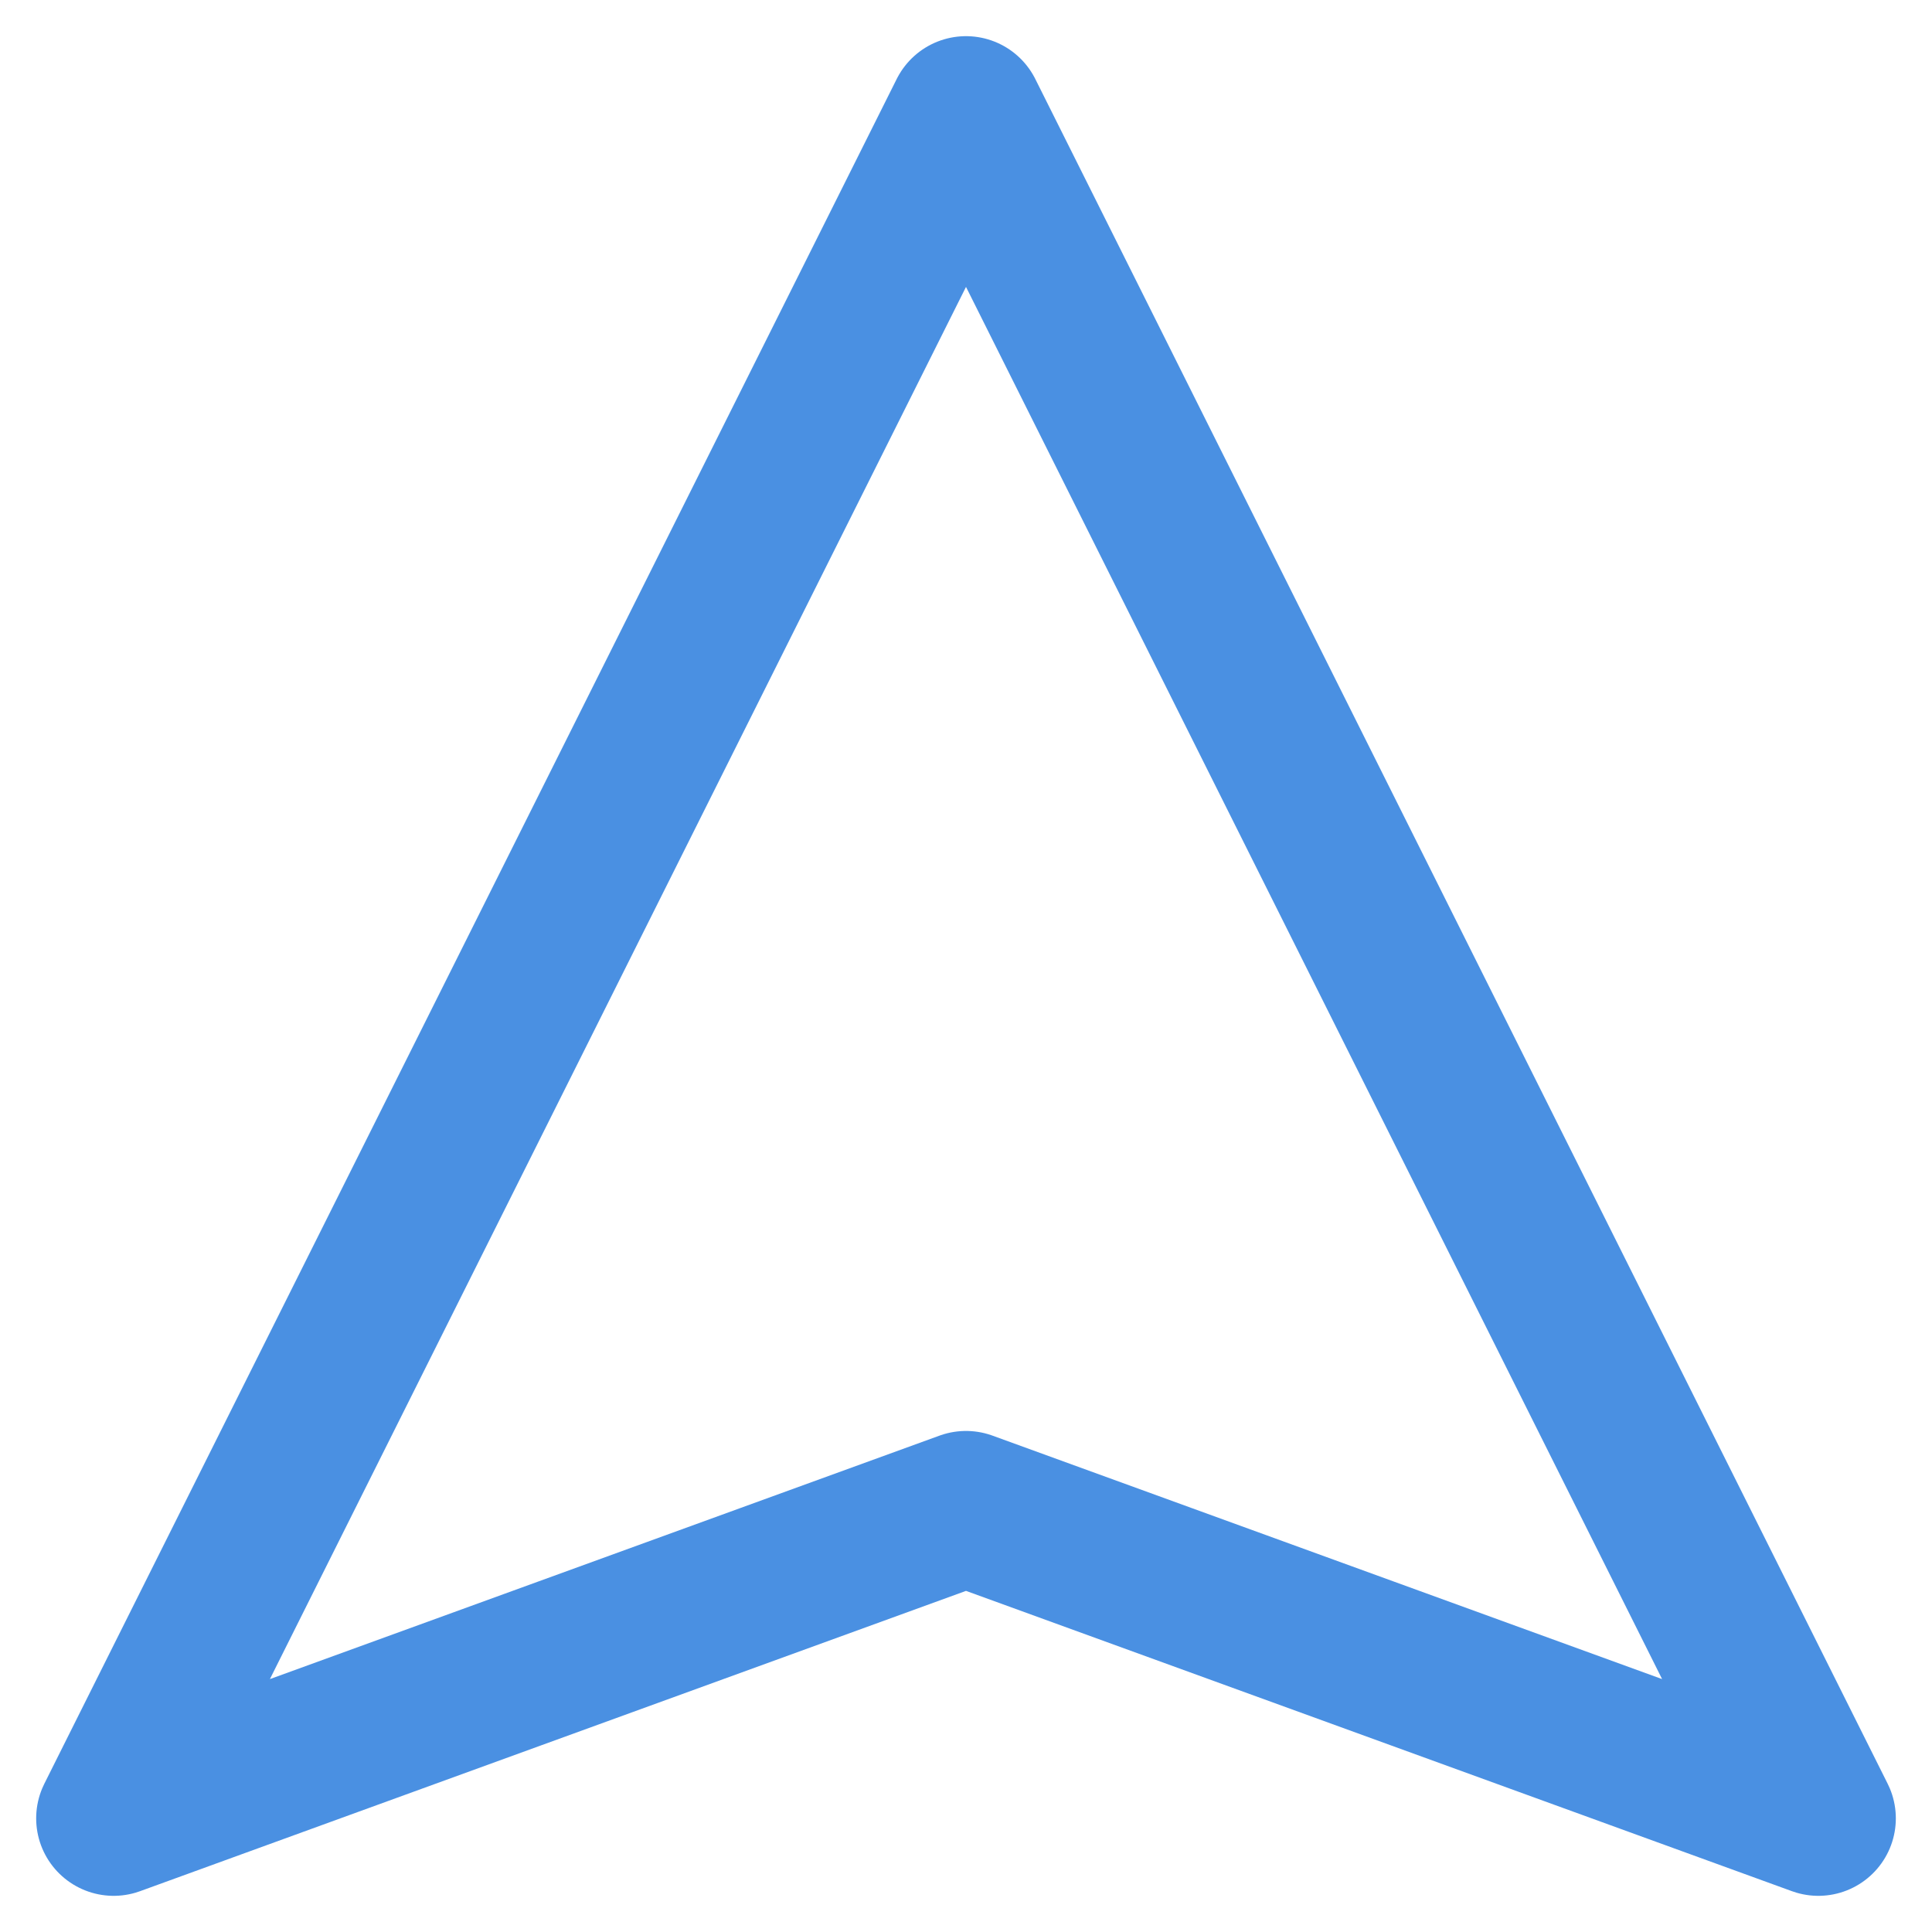
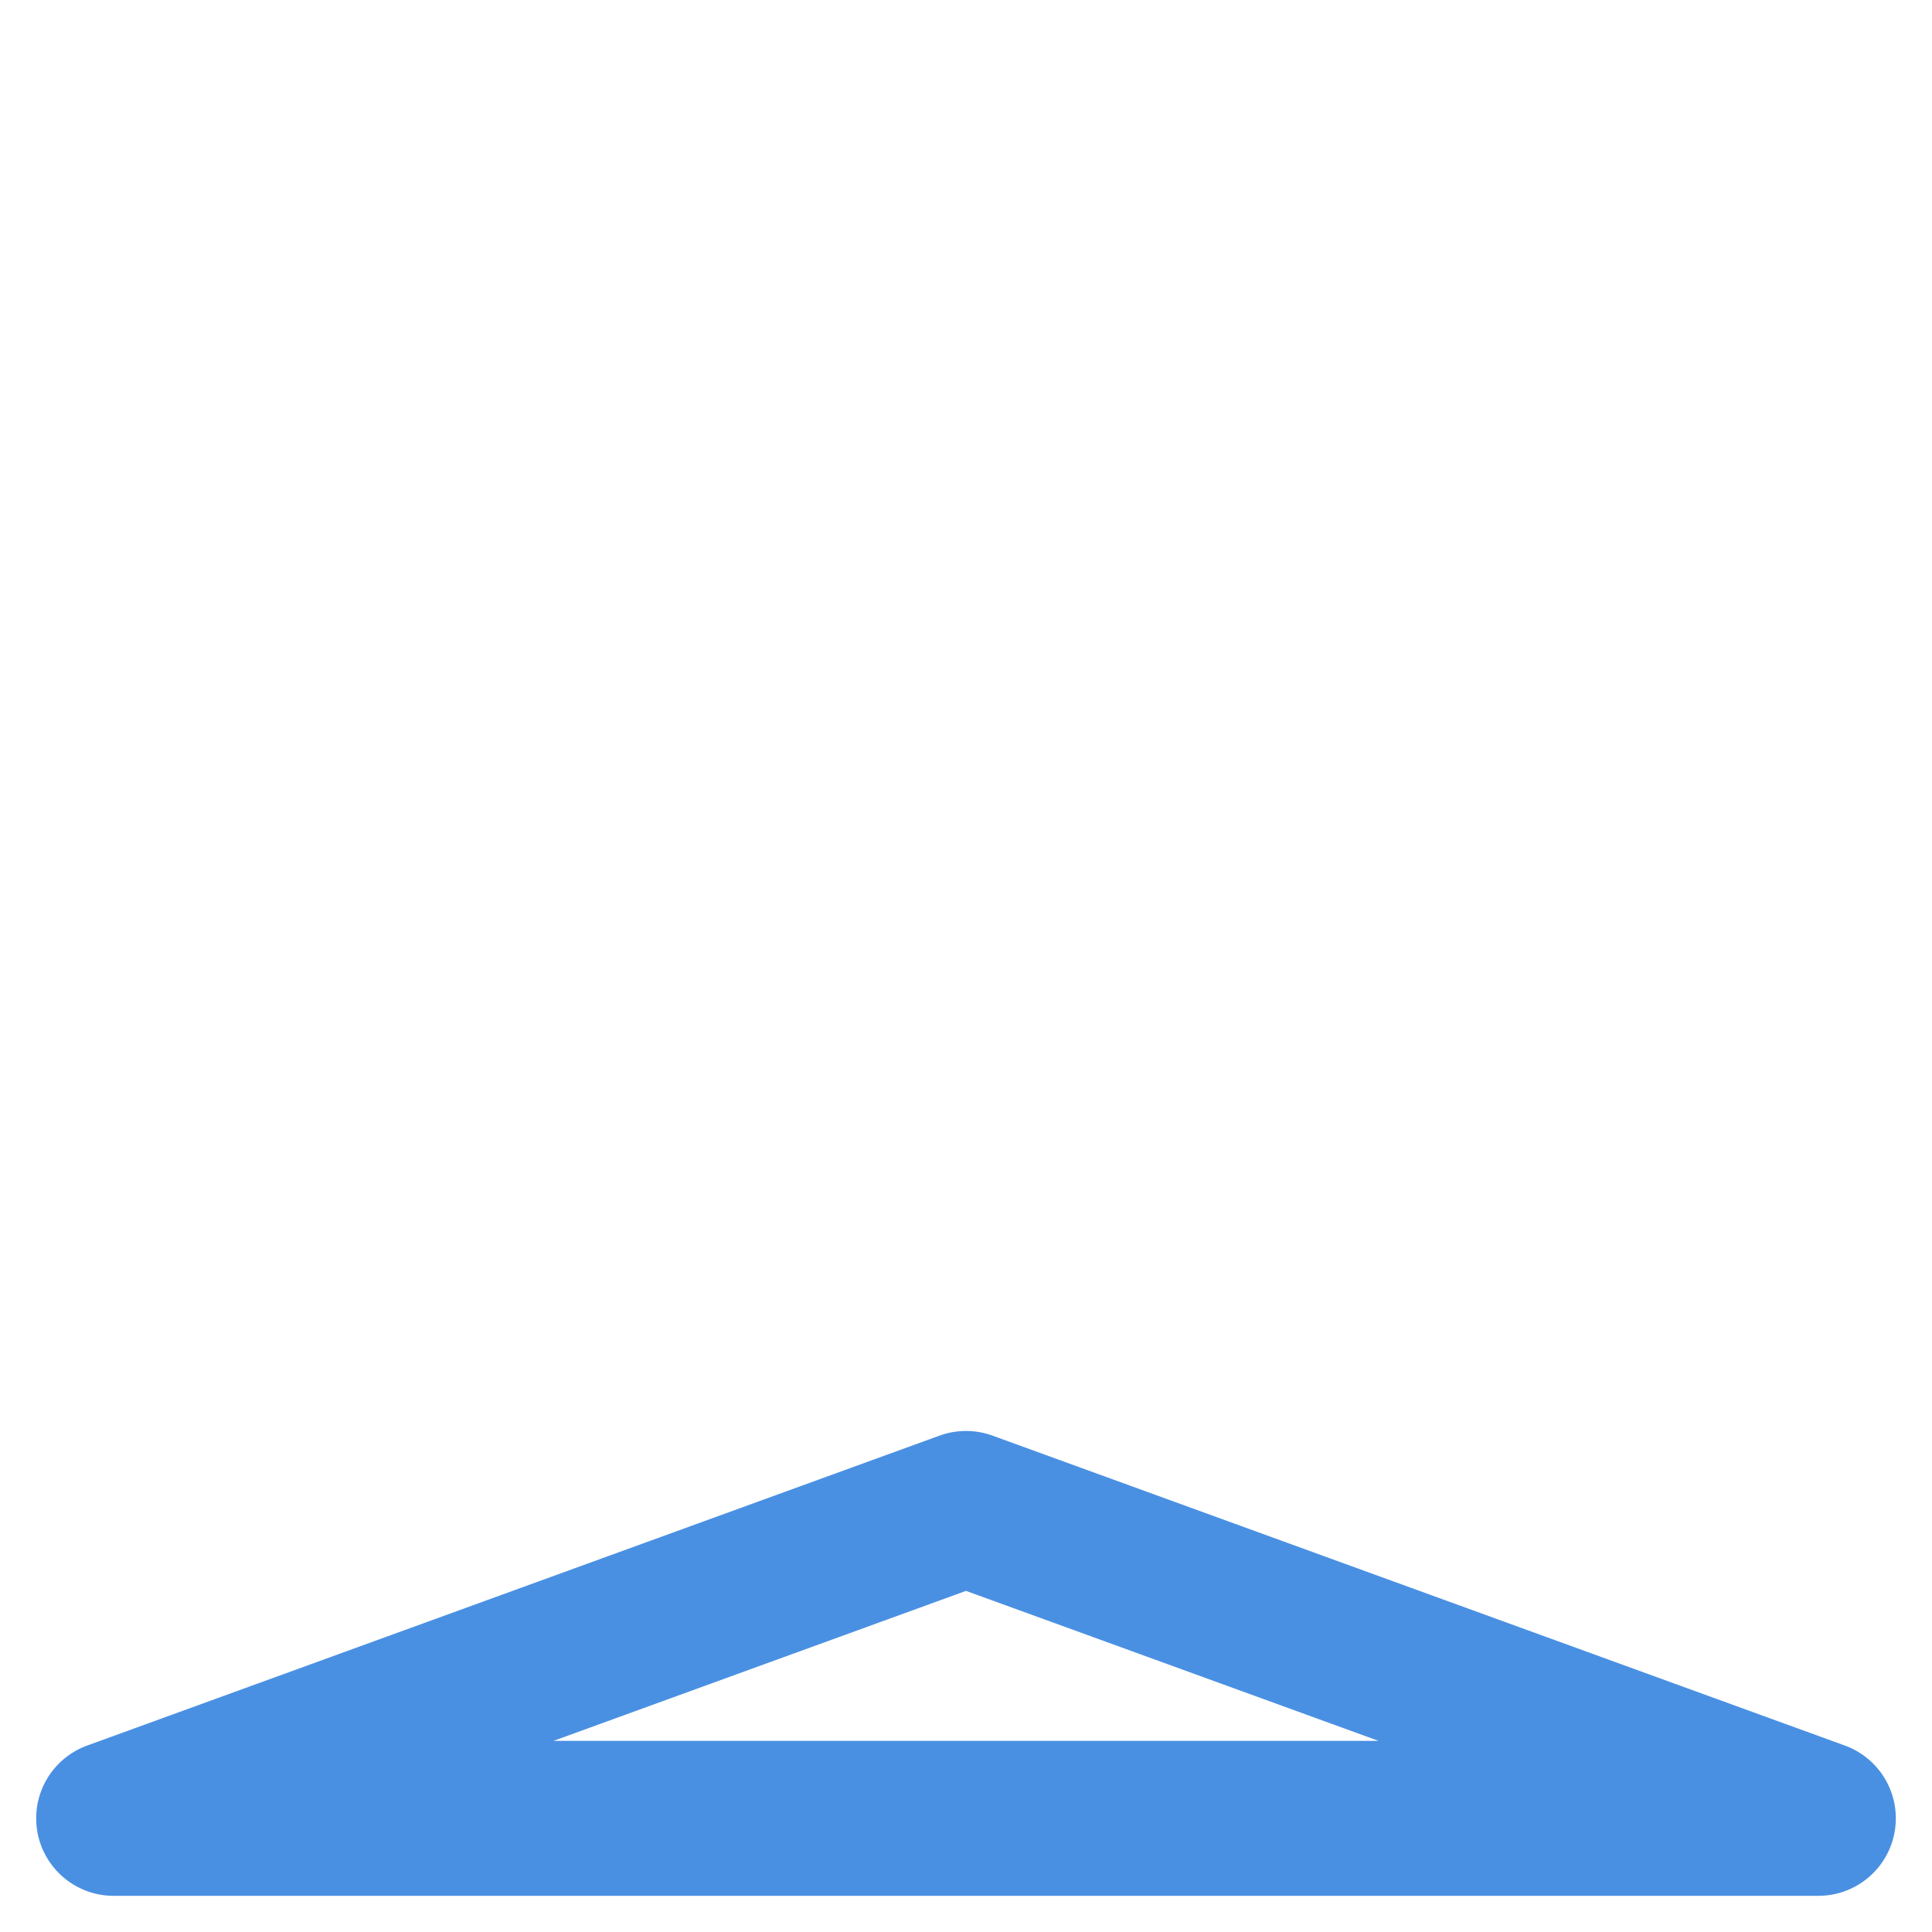
<svg xmlns="http://www.w3.org/2000/svg" width="34" height="34" viewBox="0 0 34 34" fill="none">
-   <path d="M2 32L17 2L32 32L17 26.546L2 32Z" stroke="#4A90E2" stroke-width="2.727" stroke-linejoin="round" />
+   <path d="M2 32L32 32L17 26.546L2 32Z" stroke="#4A90E2" stroke-width="2.727" stroke-linejoin="round" />
</svg>